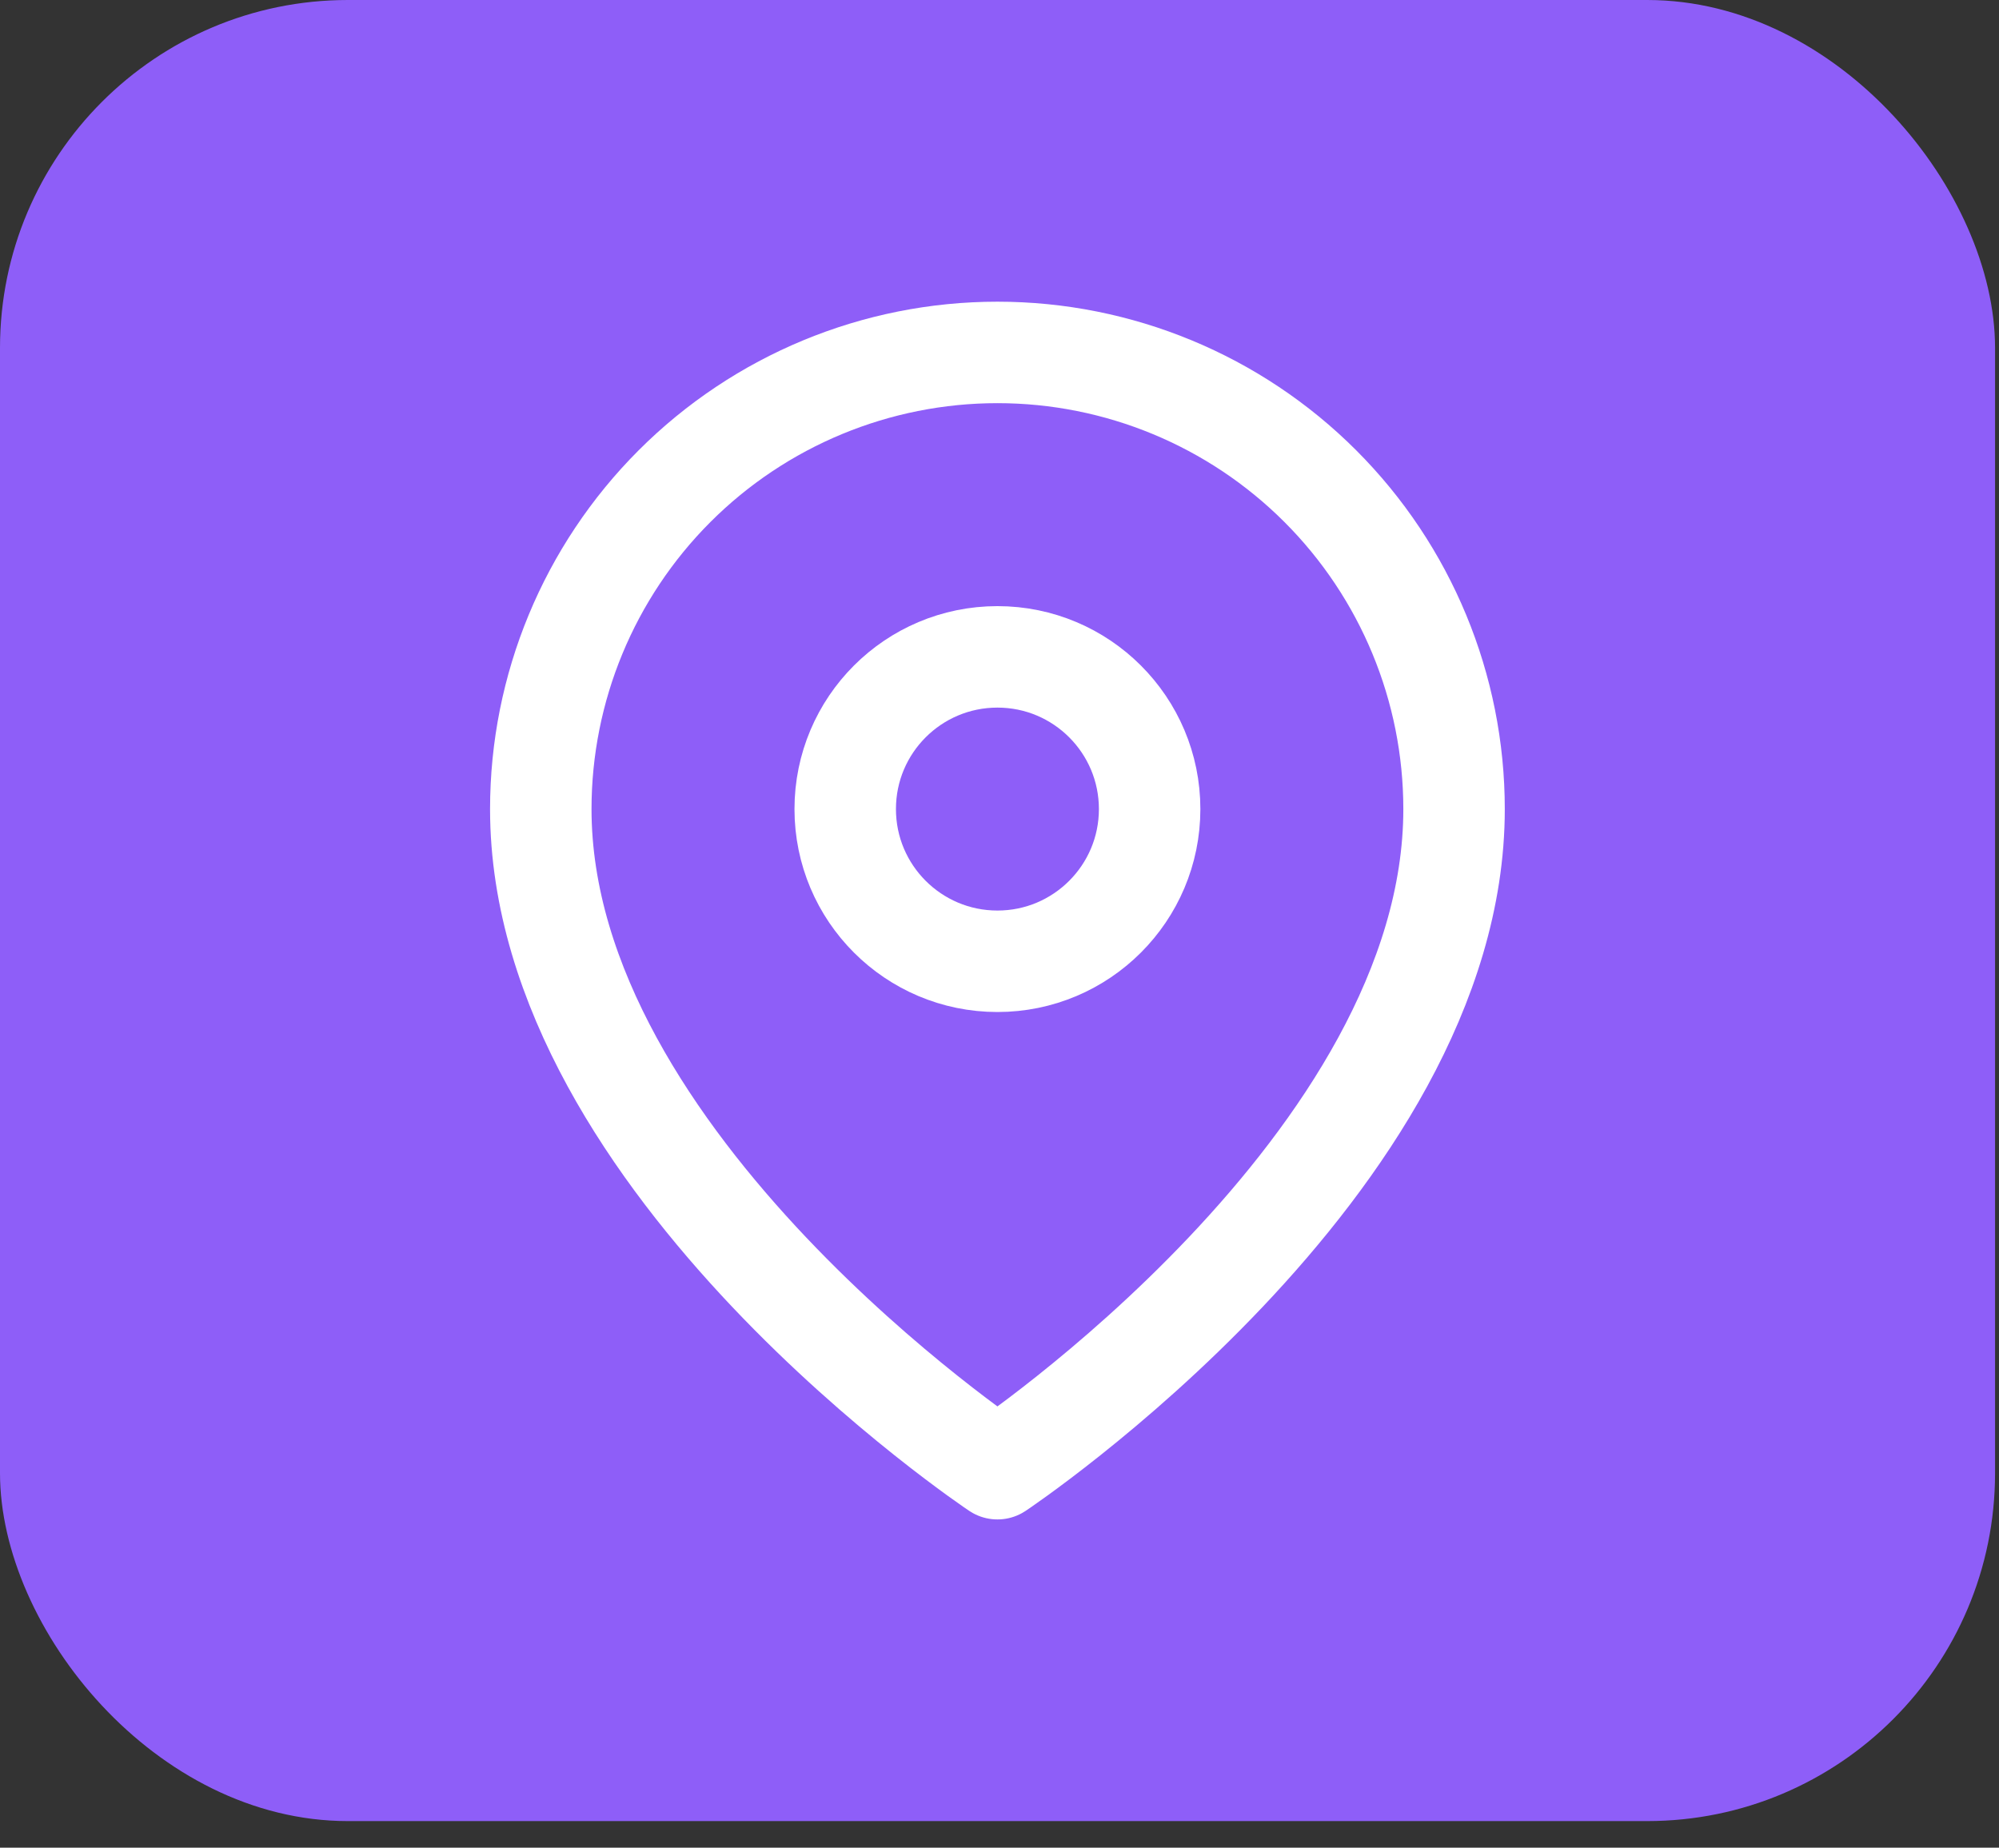
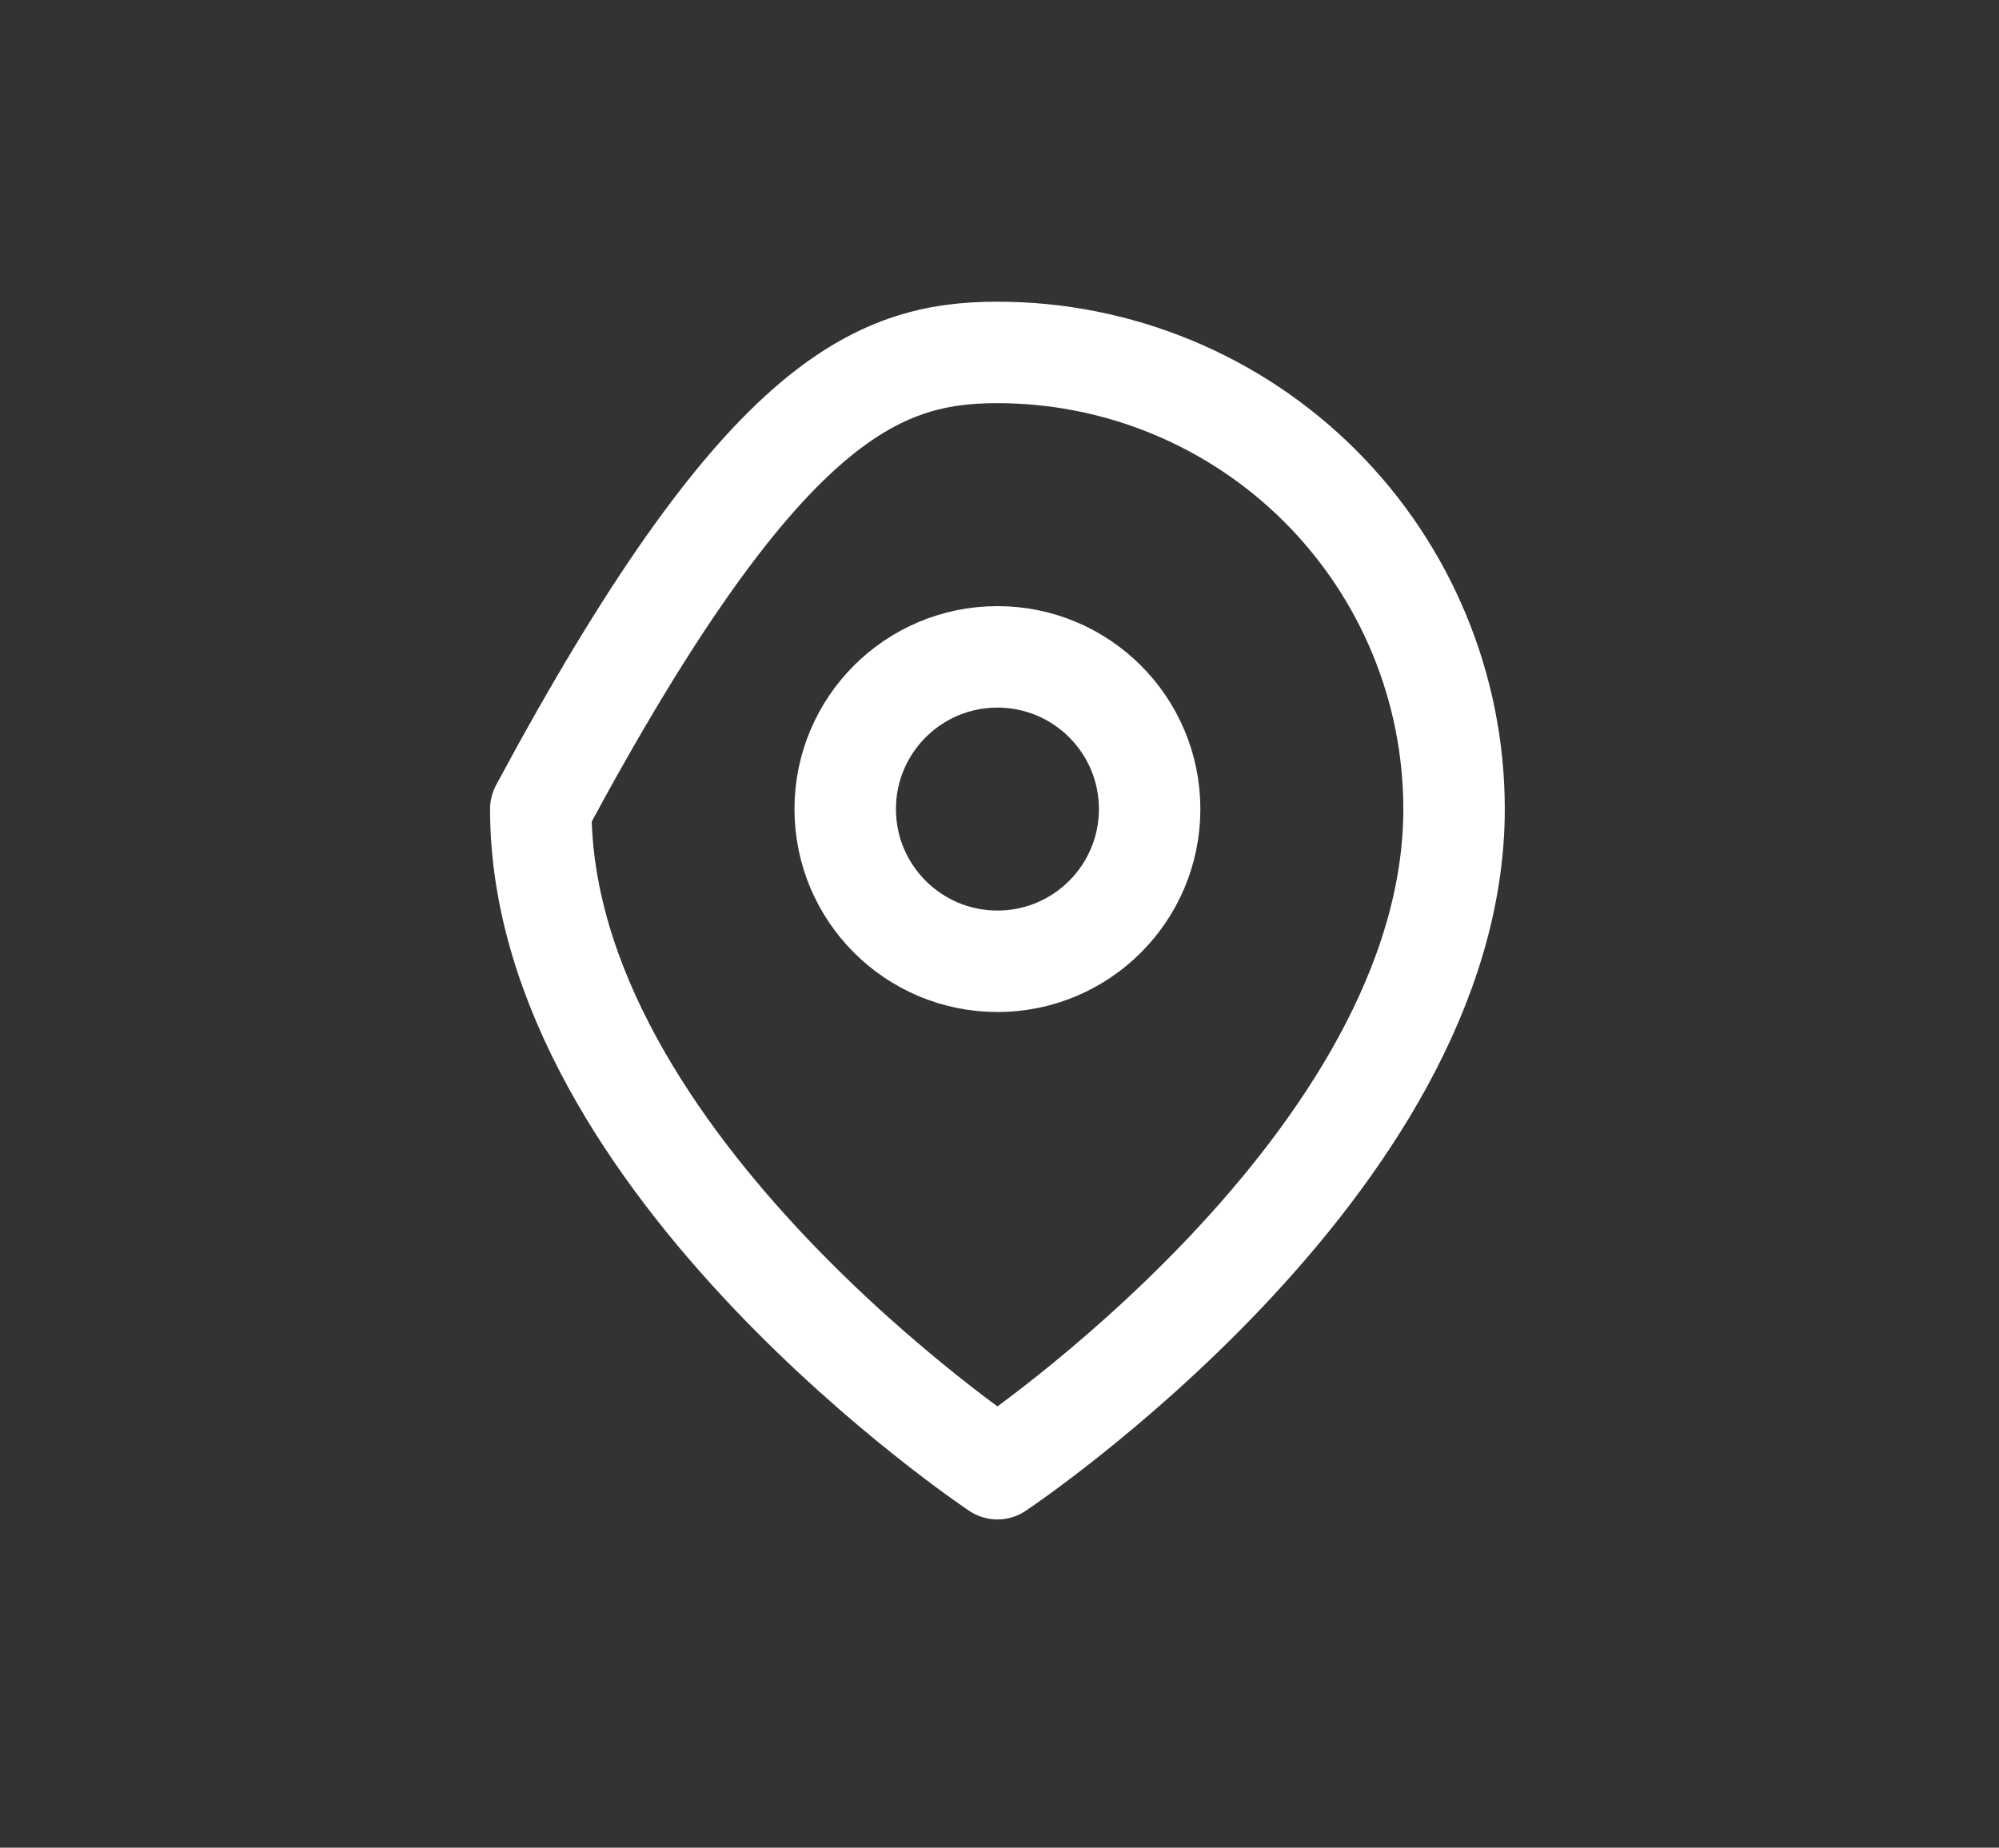
<svg xmlns="http://www.w3.org/2000/svg" width="66" height="61" viewBox="0 0 66 61" fill="none">
  <rect x="0" y="0" width="66" height="61" fill="#333333" stroke="none" />
-   <rect width="65.87" height="60.122" rx="11.487" fill="#8E5EF8" />
  <g clip-path="url(#clip0_645_429)">
-     <path d="M48.008 26.711C48.008 38.437 32.932 48.488 32.932 48.488C32.932 48.488 17.855 38.437 17.855 26.711C17.855 22.712 19.444 18.878 22.271 16.05C25.099 13.223 28.933 11.635 32.932 11.635C36.93 11.635 40.765 13.223 43.592 16.05C46.42 18.878 48.008 22.712 48.008 26.711Z" stroke="white" stroke-width="3.35" stroke-linecap="round" stroke-linejoin="round" />
+     <path d="M48.008 26.711C48.008 38.437 32.932 48.488 32.932 48.488C32.932 48.488 17.855 38.437 17.855 26.711C25.099 13.223 28.933 11.635 32.932 11.635C36.93 11.635 40.765 13.223 43.592 16.05C46.42 18.878 48.008 22.712 48.008 26.711Z" stroke="white" stroke-width="3.35" stroke-linecap="round" stroke-linejoin="round" />
    <path d="M32.932 31.736C35.707 31.736 37.957 29.486 37.957 26.711C37.957 23.935 35.707 21.686 32.932 21.686C30.156 21.686 27.906 23.935 27.906 26.711C27.906 29.486 30.156 31.736 32.932 31.736Z" stroke="white" stroke-width="3.35" stroke-linecap="round" stroke-linejoin="round" />
  </g>
  <defs>
    <clipPath id="clip0_645_429">
      <rect width="40.203" height="40.203" fill="white" transform="translate(12.832 9.959)" />
    </clipPath>
  </defs>
</svg>